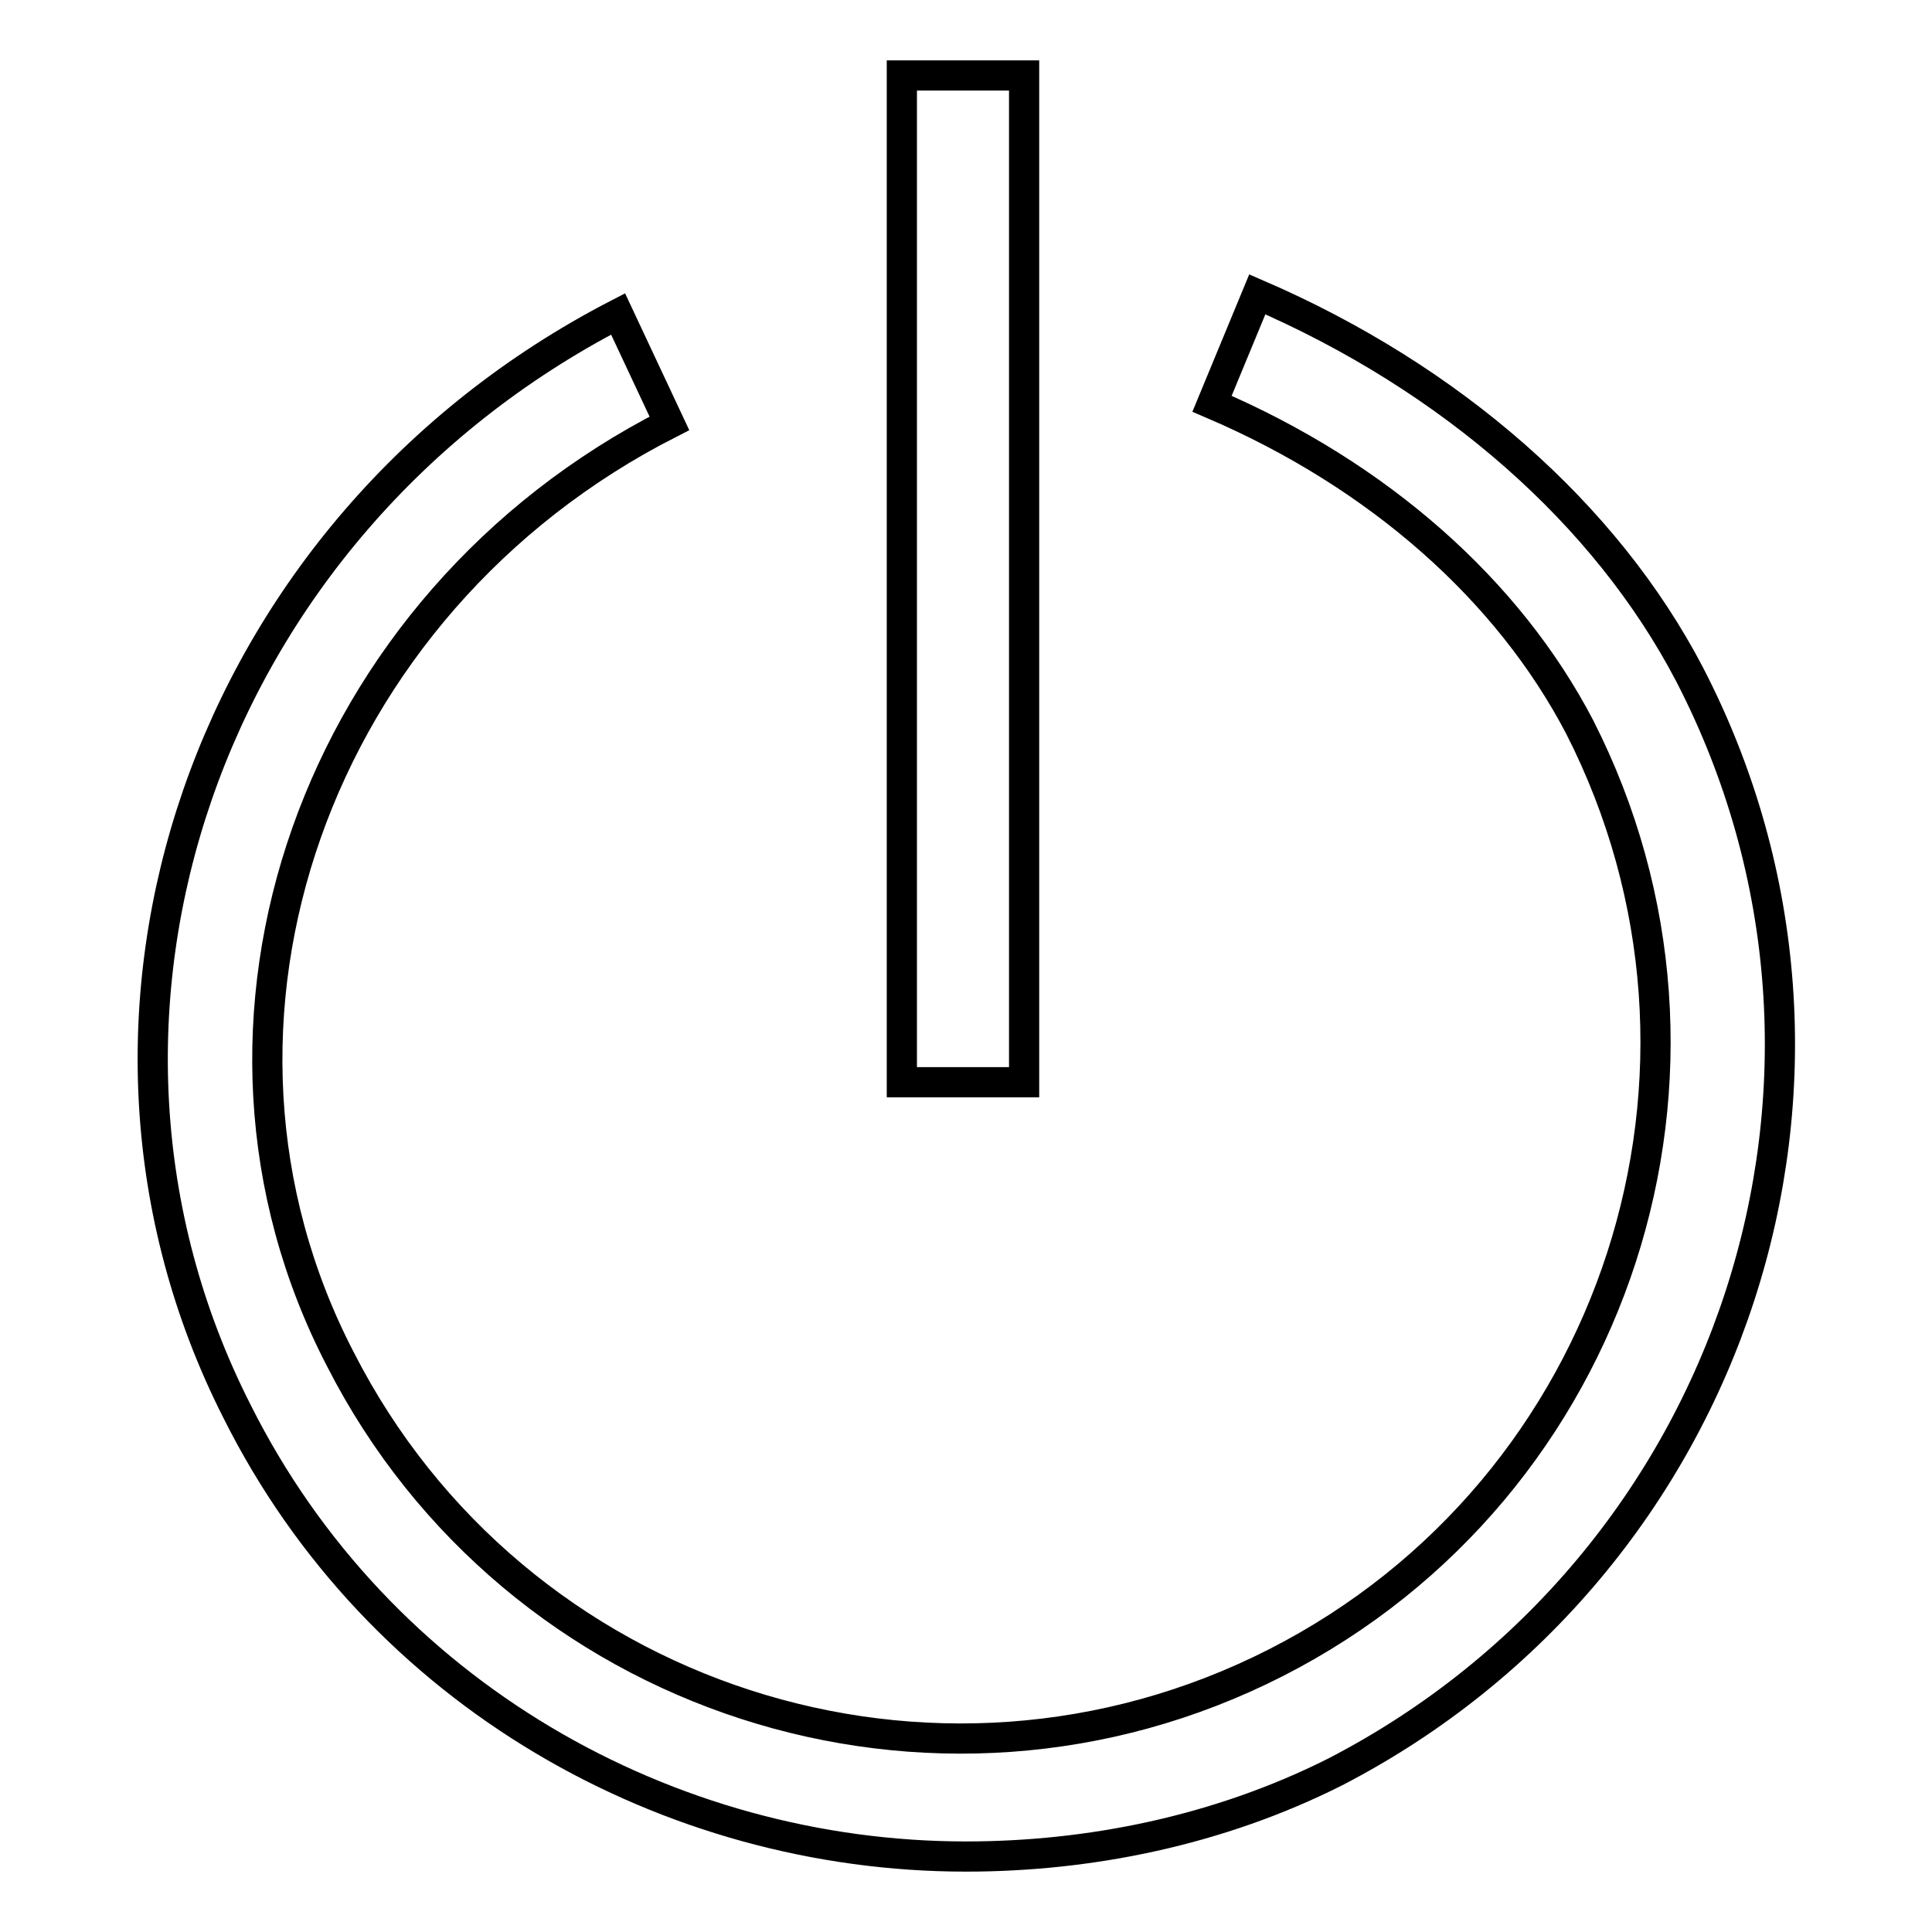
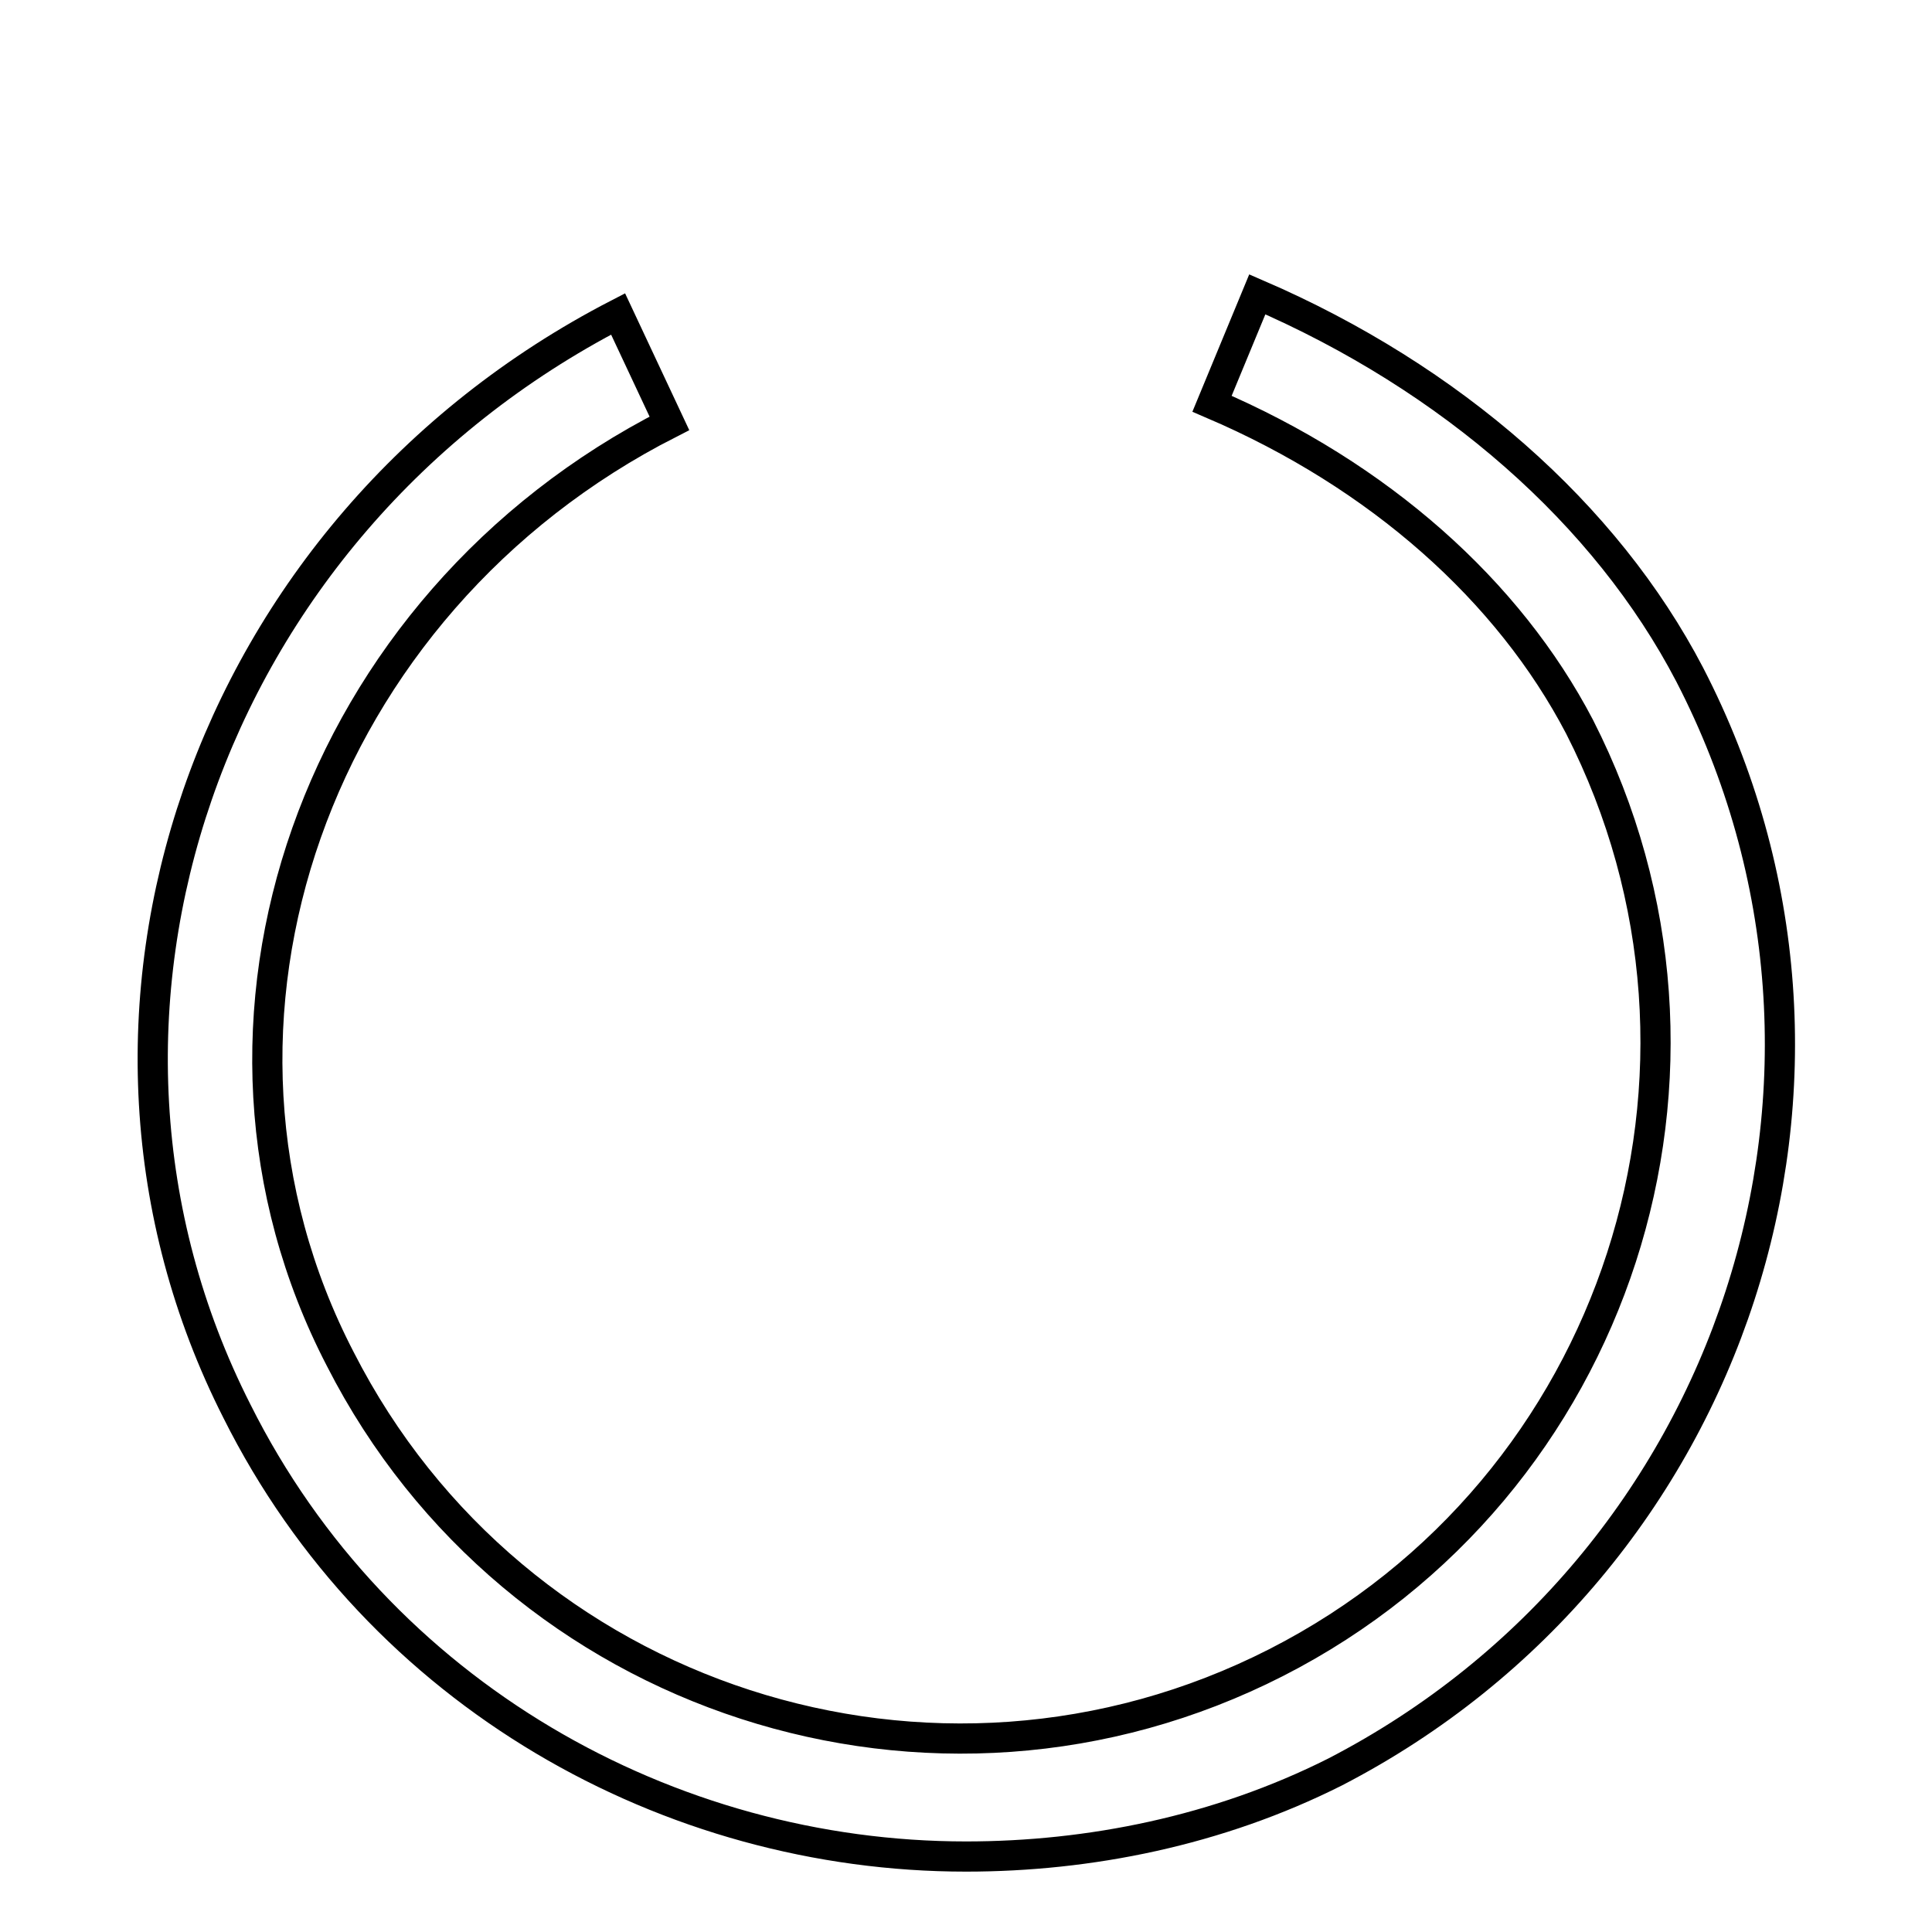
<svg xmlns="http://www.w3.org/2000/svg" version="1.1" x="0px" y="0px" viewBox="0 0 256 256" enable-background="new 0 0 256 256" xml:space="preserve">
  <g>
    <path stroke-width="4" fill-opacity="0" stroke="#000000" d="M128,246c-39.3,0-77.8-21.4-96.6-59C4.9,134.8,27.1,69.9,81.9,41.6l6.8,14.5c-47,23.9-66.7,79.5-43.6,124 c23.1,45.3,78.7,63.3,124,40.2c45.3-23.1,63.3-78.7,40.2-124c-9.4-18-26.5-33.3-48.7-42.8l6-14.5c25.7,11.1,46.2,29.1,57.3,50.4 c27.4,53,6,118-47,145.4C161.4,242.6,144.3,246,128,246L128,246z" />
-     <path stroke-width="4" fill-opacity="0" stroke="#000000" d="M119.5,10h16.2v133.4h-16.2V10z" />
  </g>
</svg>